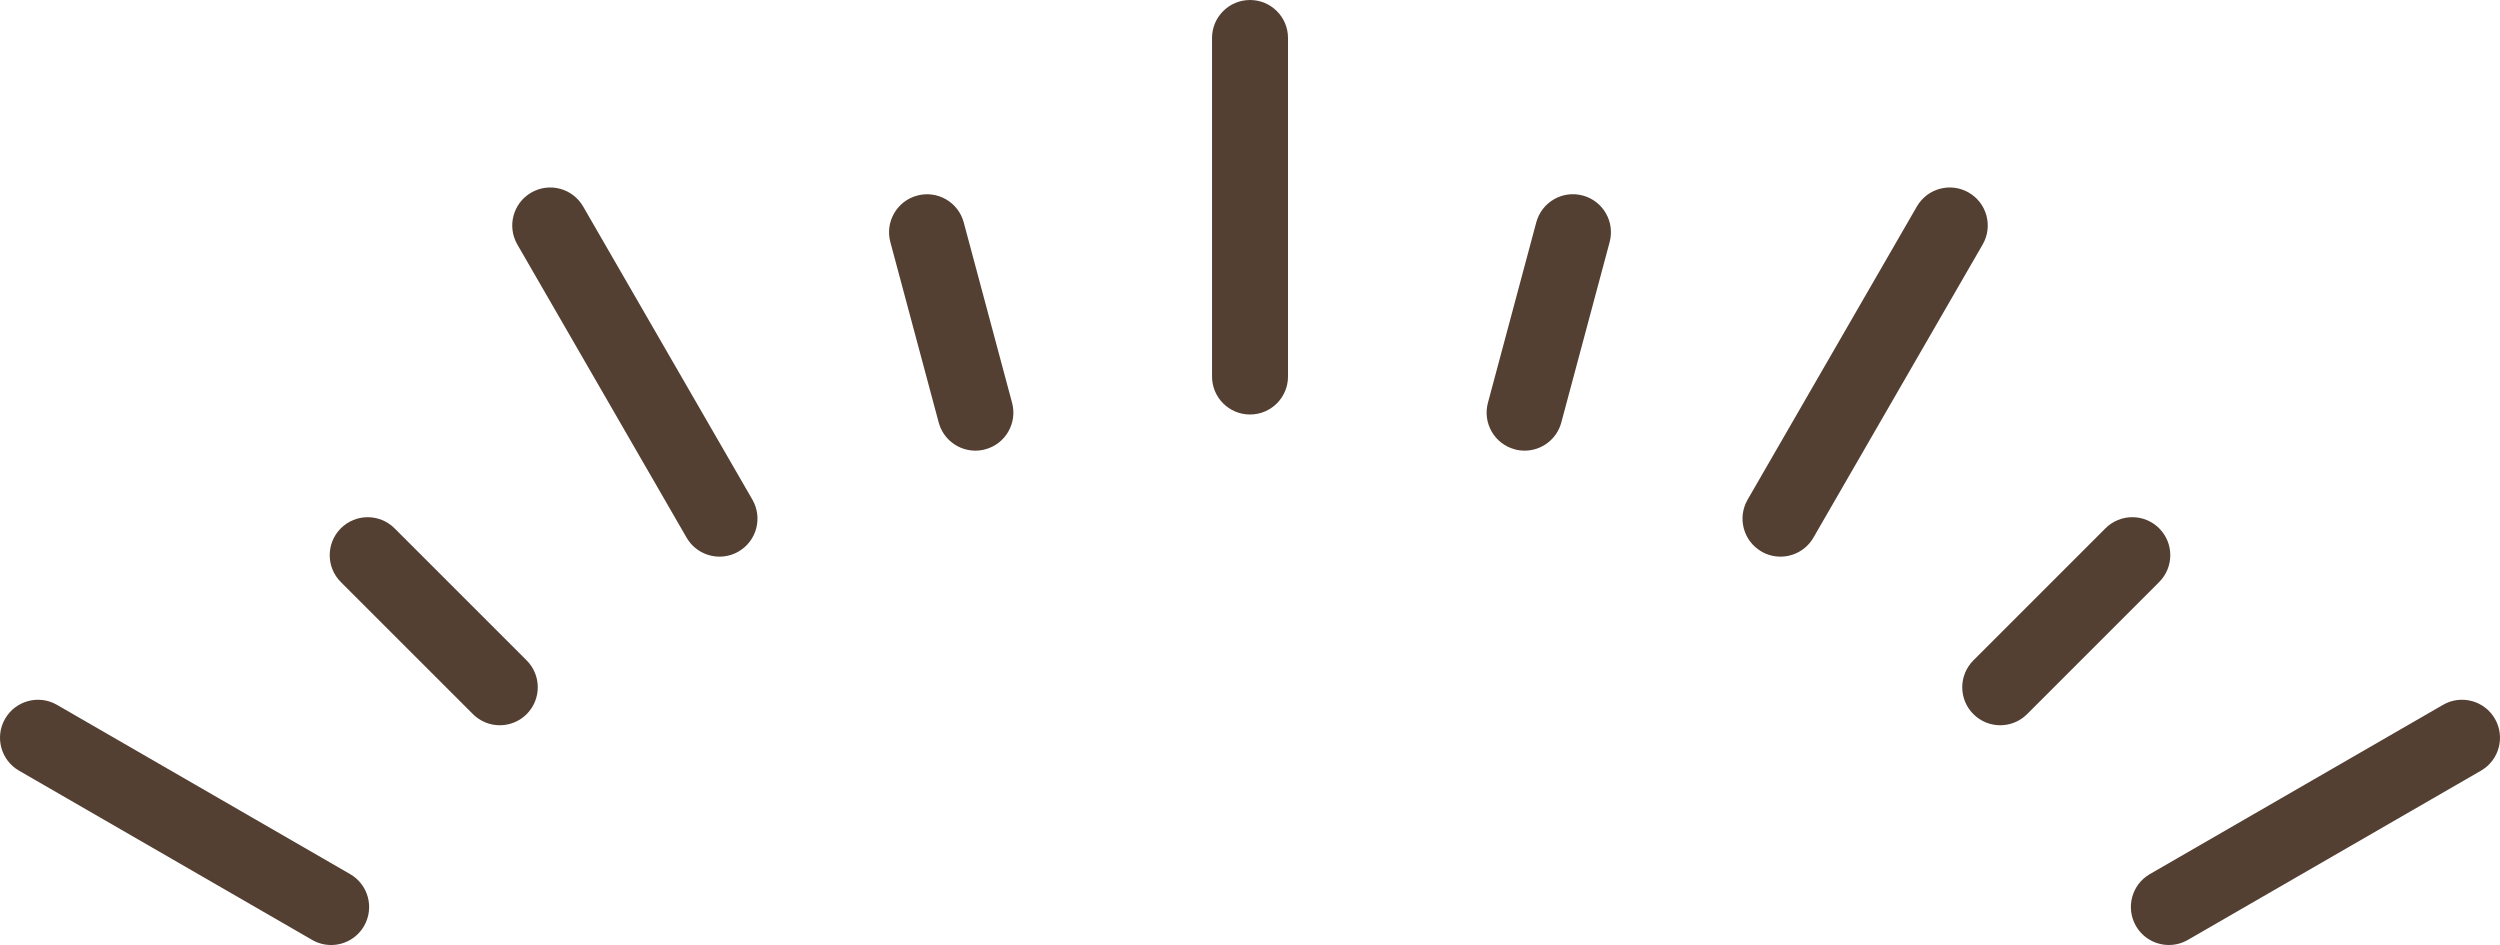
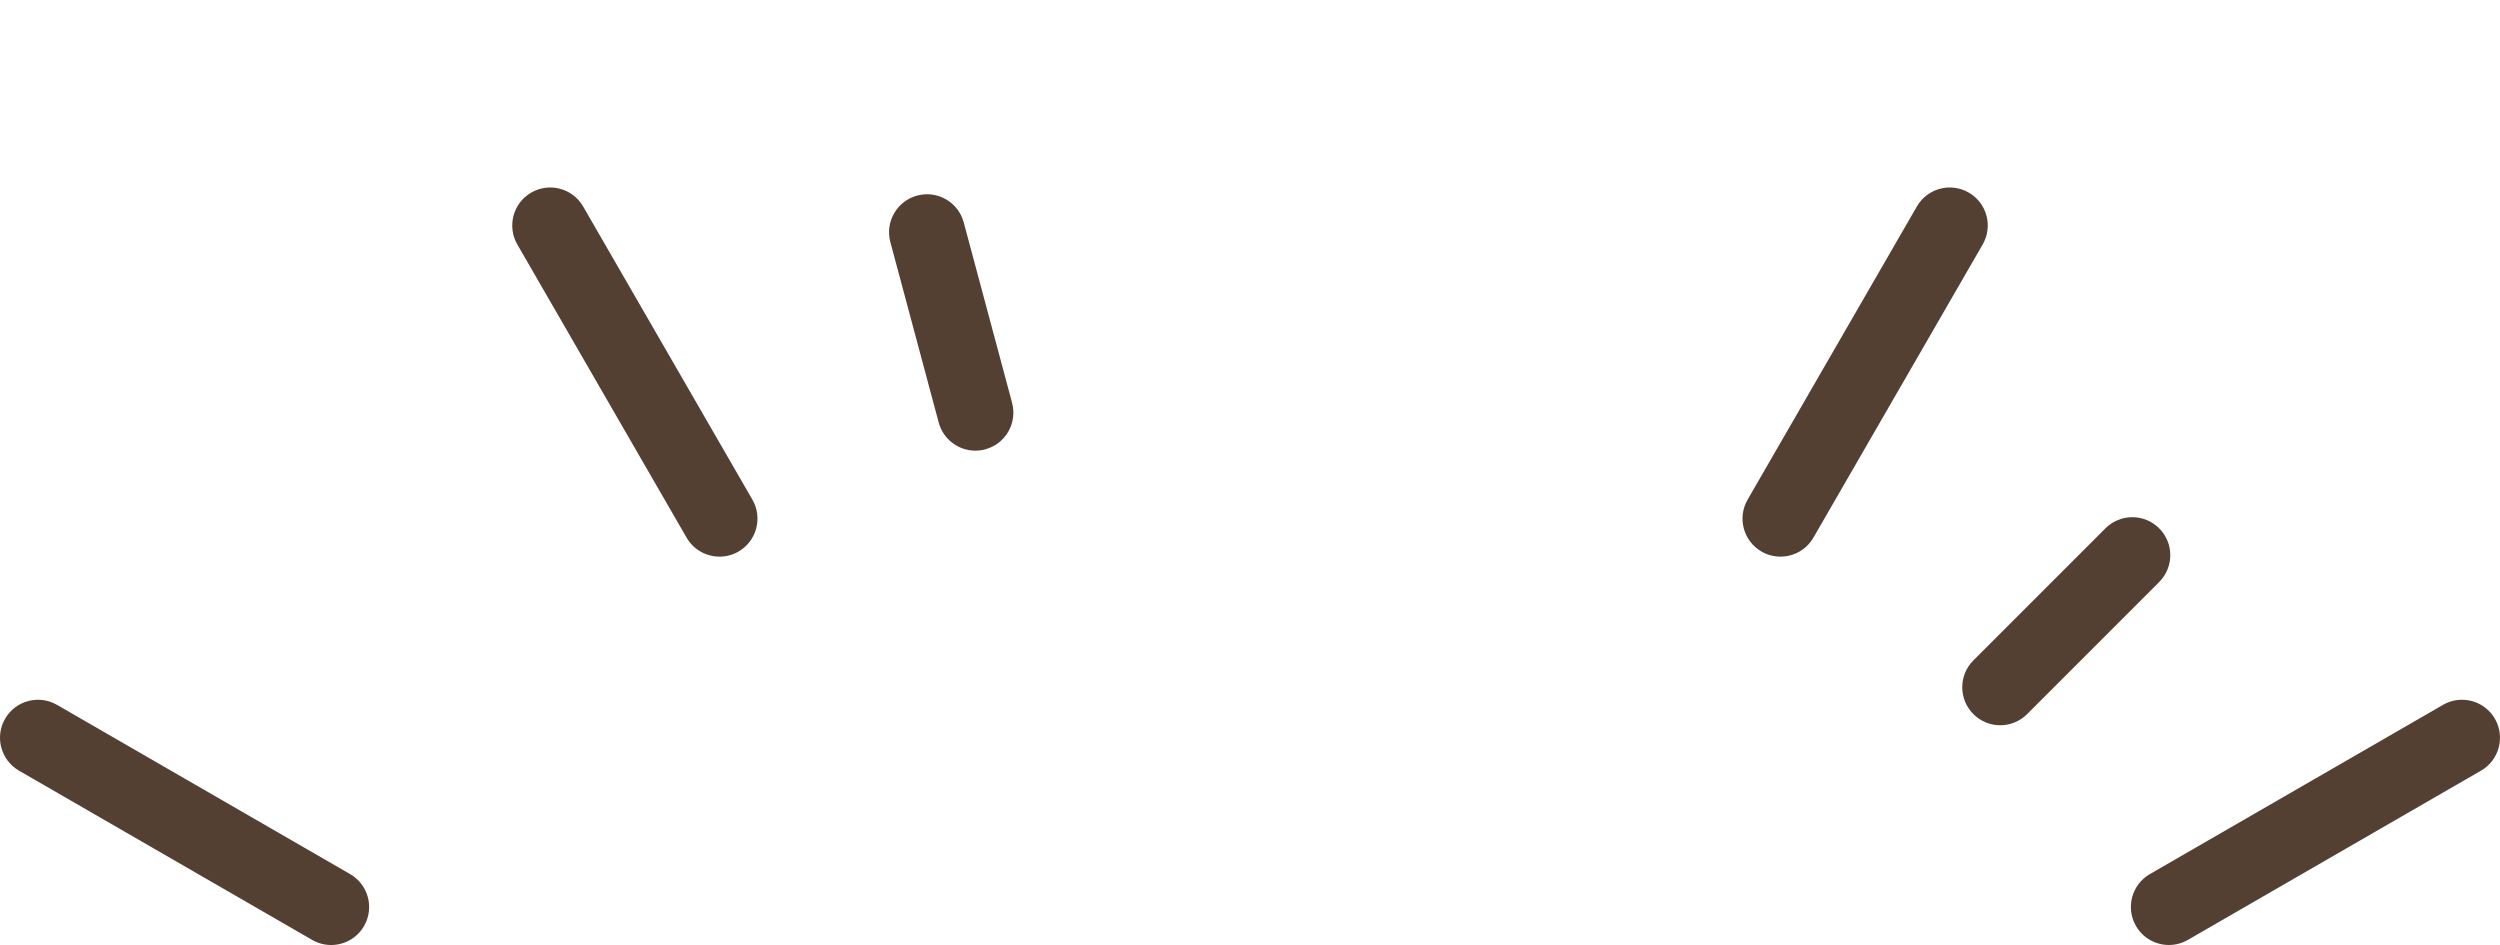
<svg xmlns="http://www.w3.org/2000/svg" id="_圖層_1" data-name="圖層 1" viewBox="0 0 131.602 49.746">
  <defs>
    <style>
      .cls-1 {
        fill: #544033;
      }
    </style>
  </defs>
-   <path class="cls-1" d="M65.802,21.82c-1.105,0-2-.895-2-2V2c0-1.105.895-2,2-2s2,.895,2,2v17.82c0,1.105-.895,2-2,2Z" />
  <path class="cls-1" d="M37.877,29.302c-.691,0-1.363-.358-1.734-1l-8.91-15.432c-.552-.957-.225-2.18.732-2.732.957-.554,2.179-.225,2.732.732l8.91,15.432c.552.956.225,2.18-.732,2.732-.315.182-.659.268-.998.268Z" />
  <path class="cls-1" d="M17.43,49.746c-.339,0-.683-.086-.998-.268L1,40.568c-.957-.553-1.284-1.776-.732-2.732.552-.956,1.775-1.284,2.732-.732l15.432,8.91c.957.553,1.284,1.776.732,2.732-.37.642-1.042,1-1.734,1Z" />
  <path class="cls-1" d="M114.173,49.745c-.691,0-1.363-.358-1.734-1-.552-.957-.225-2.18.732-2.732l15.431-8.909c.955-.553,2.18-.225,2.732.732.552.957.225,2.18-.732,2.732l-15.431,8.909c-.315.182-.659.268-.998.268Z" />
  <path class="cls-1" d="M93.725,29.302c-.339,0-.684-.086-.998-.268-.957-.553-1.284-1.776-.732-2.732l8.91-15.432c.553-.957,1.775-1.286,2.732-.732.957.552,1.284,1.775.732,2.732l-8.91,15.432c-.371.642-1.043,1-1.734,1Z" />
  <path class="cls-1" d="M51.344,23.723c-.883,0-1.691-.589-1.93-1.483l-2.545-9.496c-.286-1.067.347-2.164,1.414-2.449,1.065-.288,2.164.347,2.449,1.414l2.545,9.496c.286,1.067-.347,2.164-1.414,2.449-.173.047-.348.069-.519.069Z" />
-   <path class="cls-1" d="M26.309,38.178c-.512,0-1.023-.195-1.414-.586l-6.953-6.952c-.781-.78-.781-2.047-.001-2.828.781-.781,2.047-.781,2.829,0l6.953,6.952c.781.78.781,2.047.001,2.828-.391.391-.903.586-1.415.586Z" />
  <path class="cls-1" d="M105.294,38.178c-.512,0-1.023-.195-1.414-.586-.781-.78-.781-2.047,0-2.828l6.952-6.953c.781-.781,2.047-.781,2.828,0,.781.78.781,2.047,0,2.828l-6.952,6.953c-.391.391-.902.586-1.414.586Z" />
-   <path class="cls-1" d="M80.258,23.723c-.171,0-.345-.022-.519-.069-1.067-.286-1.7-1.382-1.414-2.449l2.545-9.498c.286-1.066,1.379-1.703,2.449-1.414,1.067.286,1.7,1.382,1.414,2.449l-2.545,9.498c-.239.894-1.048,1.483-1.931,1.483Z" />
</svg>